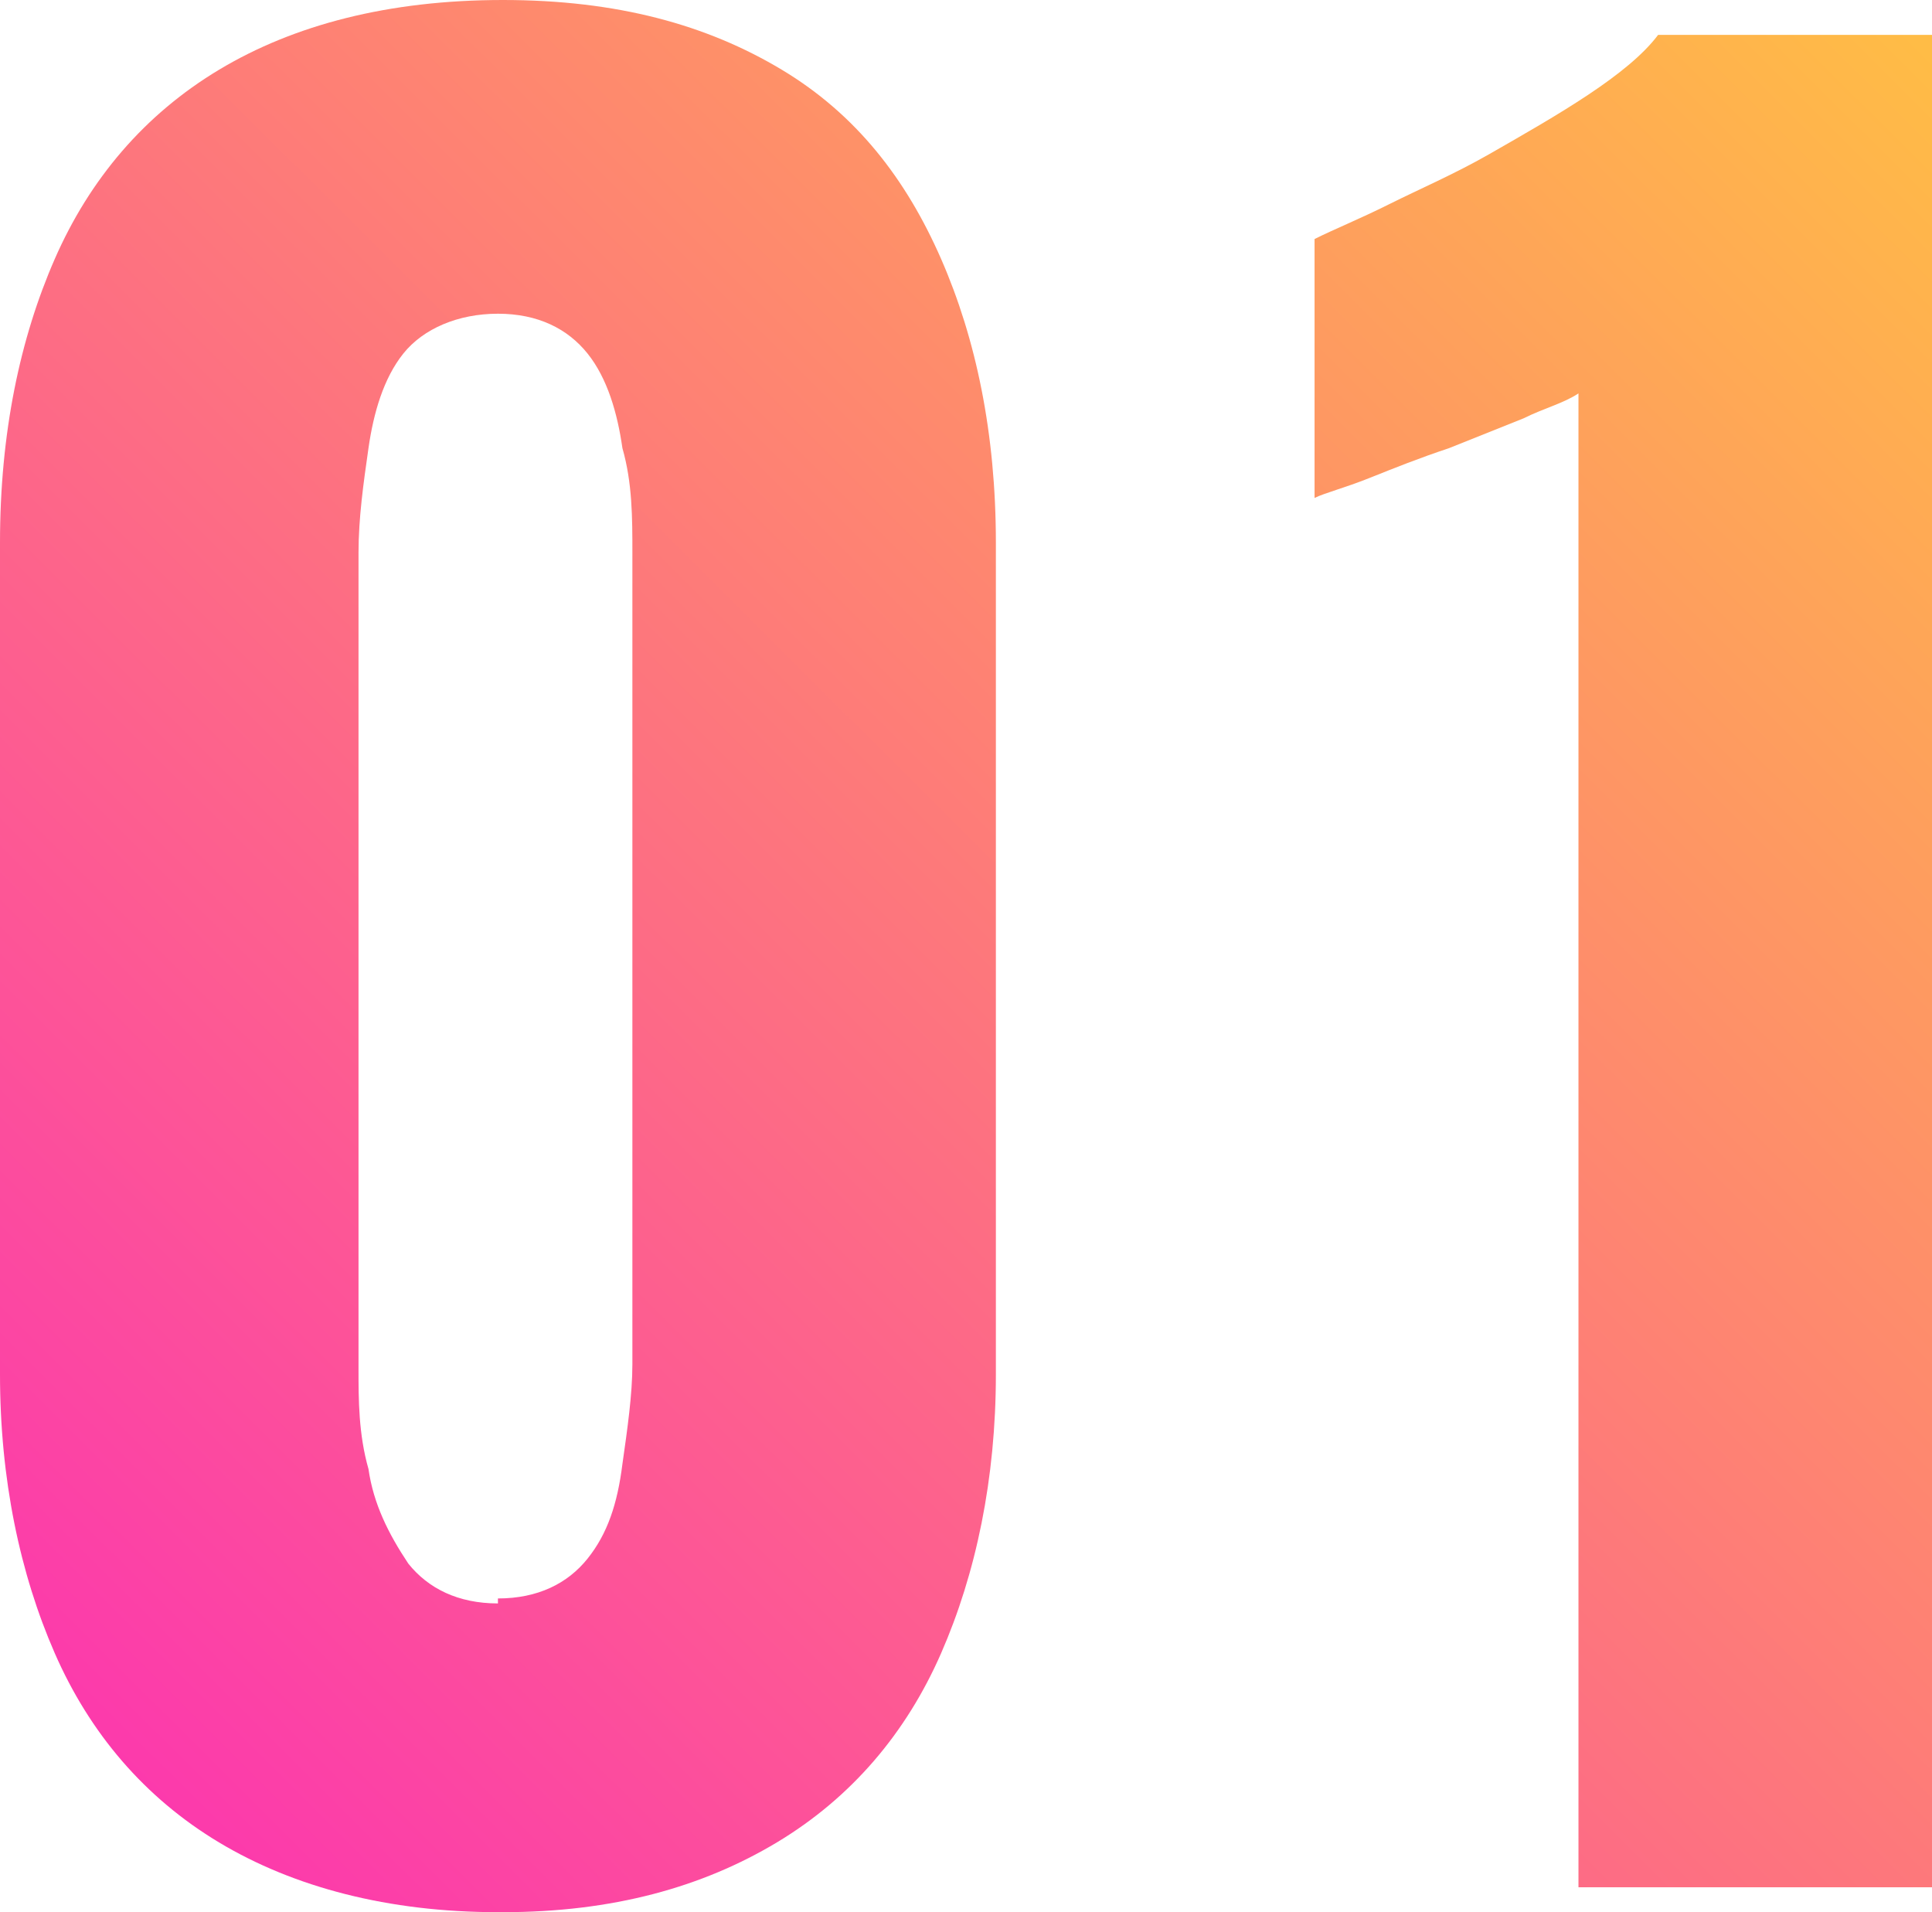
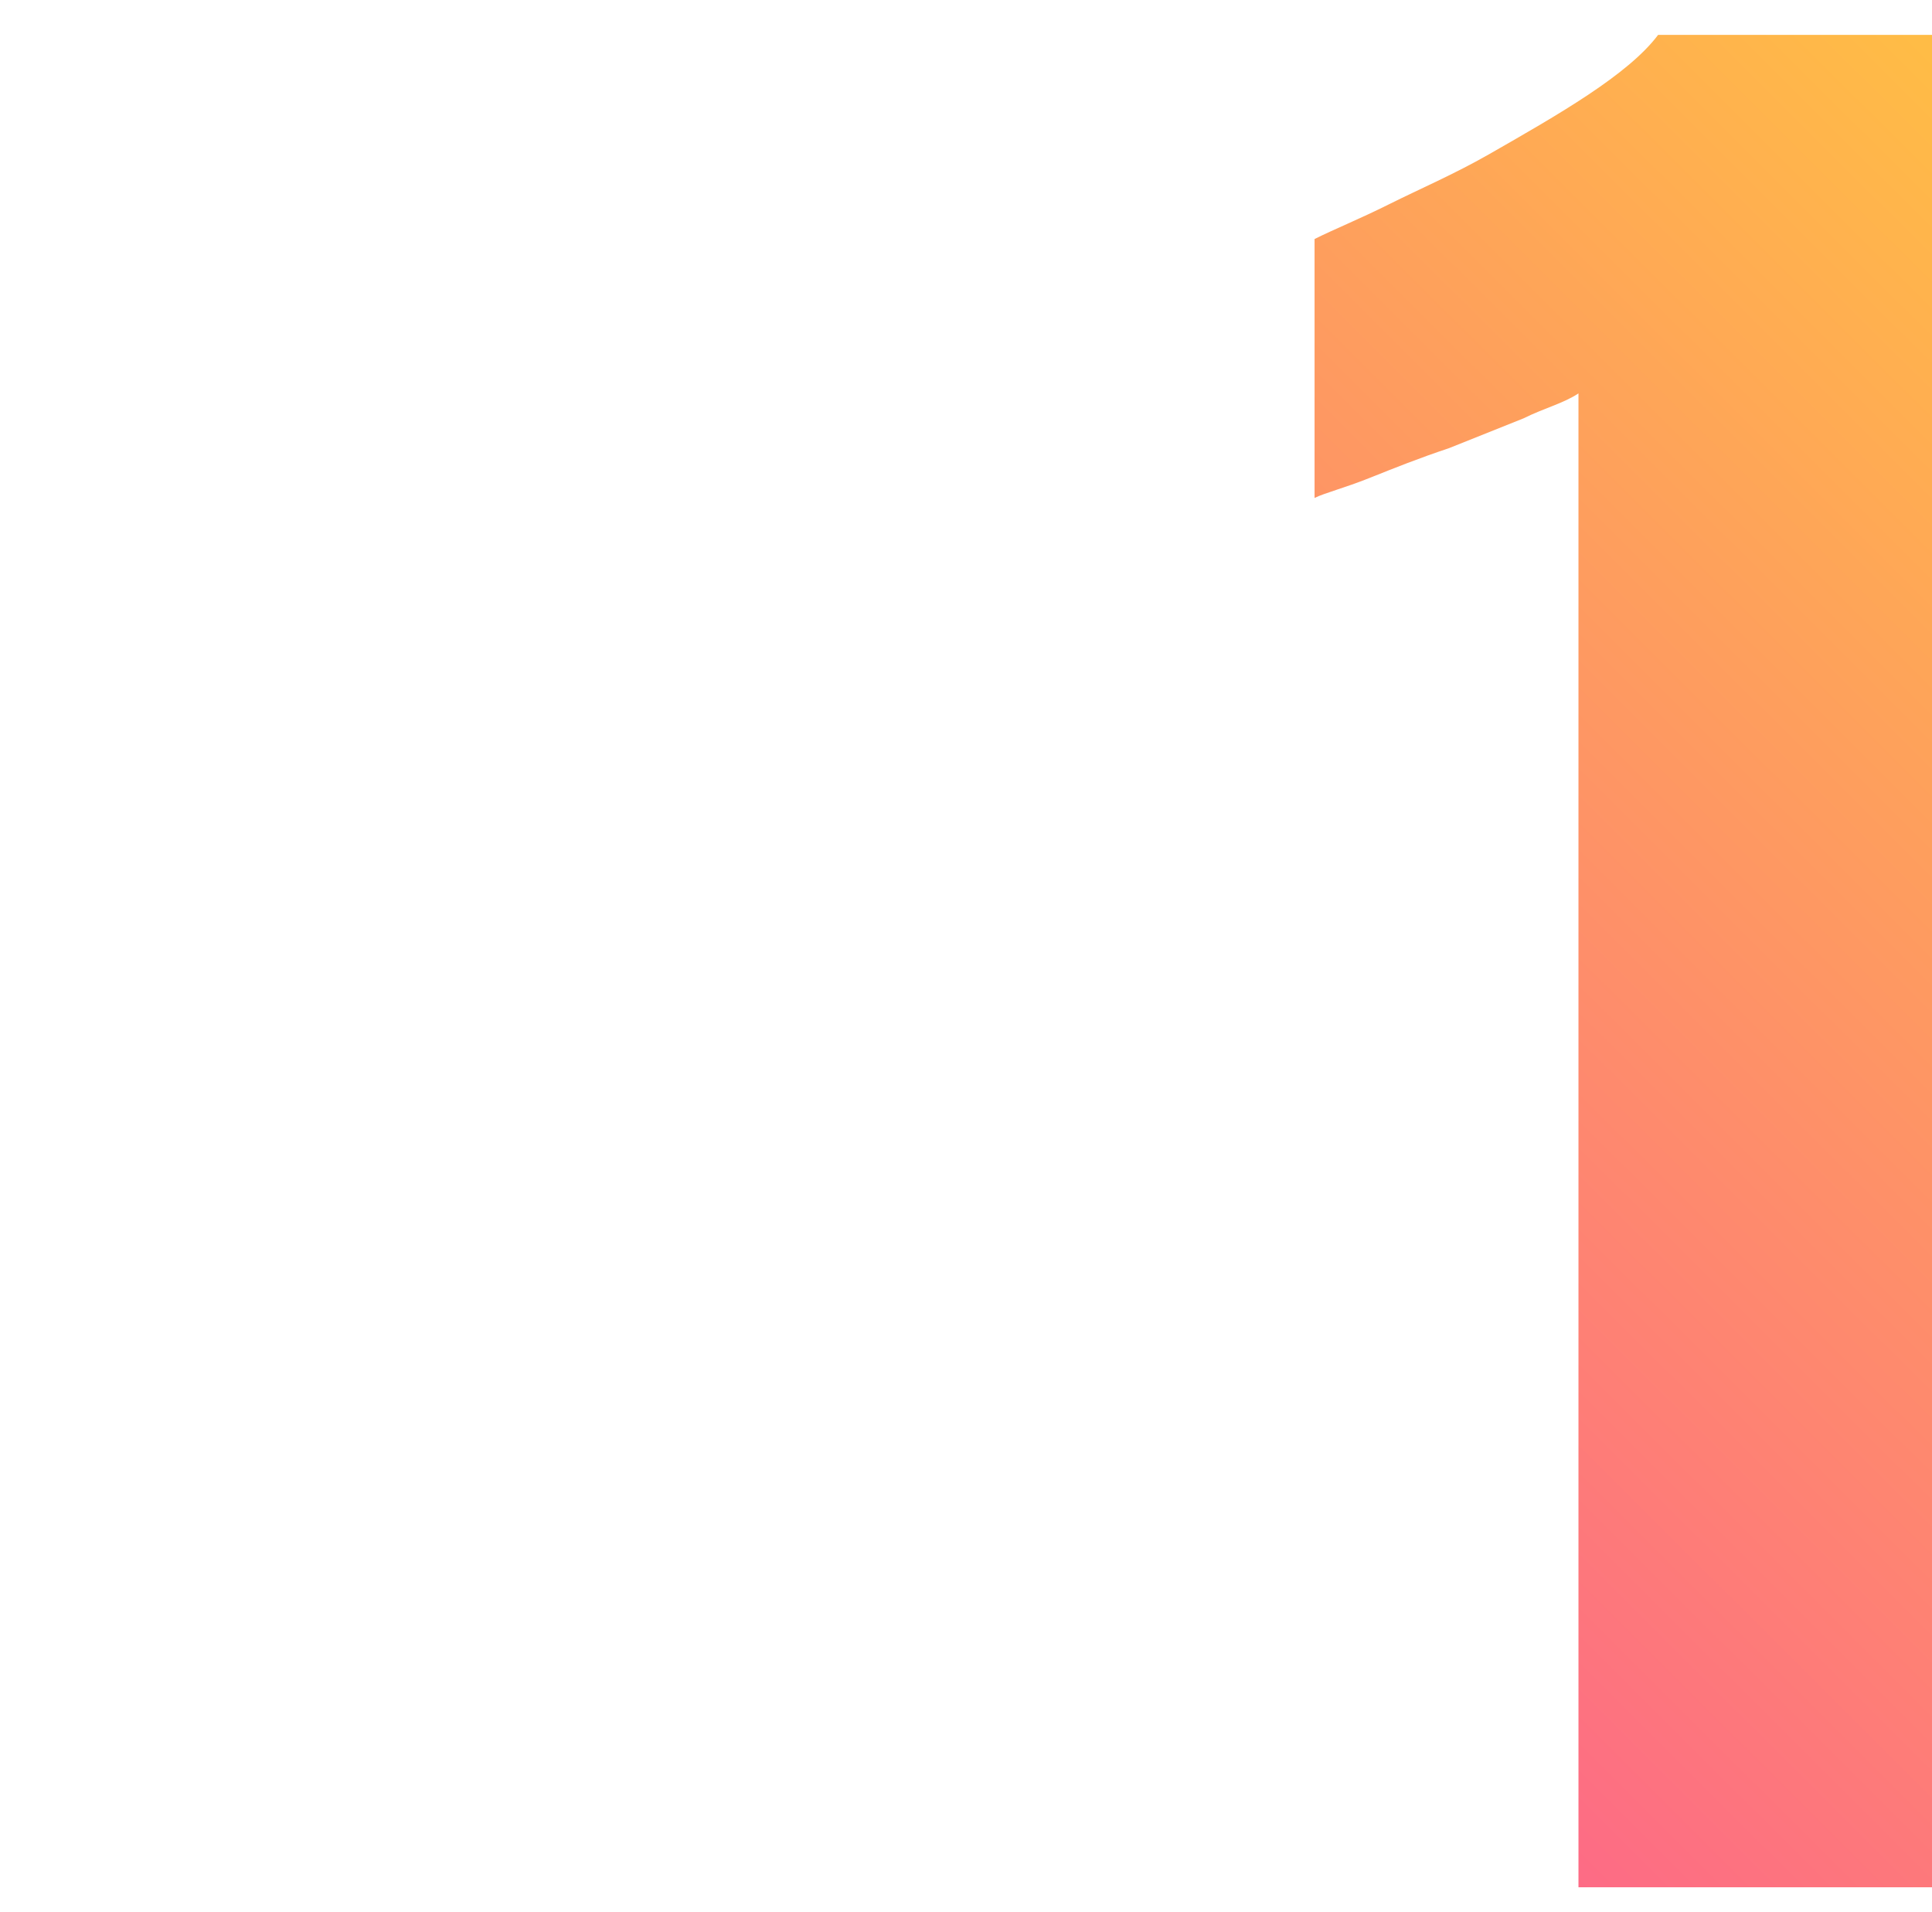
<svg xmlns="http://www.w3.org/2000/svg" id="b" data-name="レイヤー 2" width="38.8" height="38.4" viewBox="0 0 38.8 38.4">
  <defs>
    <style>
      .e {
        fill: url(#d);
      }
    </style>
    <linearGradient id="d" data-name="名称未設定グラデーション 79" x1="4" y1="37" x2="39.6" y2="1.3" gradientUnits="userSpaceOnUse">
      <stop offset="0" stop-color="#fc3aac" />
      <stop offset="1" stop-color="#ffbd45" />
    </linearGradient>
  </defs>
  <g id="c" data-name="レイヤー 1">
    <g>
-       <path class="e" d="m10,38.4c-2.2,0-4.1-.5-5.6-1.4-1.5-.9-2.6-2.2-3.3-3.8-.7-1.6-1.1-3.5-1.1-5.6V10.9c0-2.2.4-4.1,1.1-5.7.7-1.6,1.8-2.9,3.3-3.8,1.5-.9,3.4-1.4,5.7-1.4s4.1.5,5.6,1.4c1.5.9,2.5,2.2,3.2,3.8.7,1.6,1.1,3.5,1.1,5.7v16.7c0,2.1-.4,4-1.1,5.6-.7,1.6-1.8,2.9-3.3,3.8-1.5.9-3.3,1.4-5.5,1.4Zm0-6.3c.8,0,1.4-.3,1.8-.8.4-.5.6-1.1.7-1.9.1-.7.2-1.4.2-2V11.1c0-.7,0-1.4-.2-2.1-.1-.7-.3-1.4-.7-1.9-.4-.5-1-.8-1.8-.8s-1.5.3-1.9.8c-.4.5-.6,1.2-.7,1.9-.1.7-.2,1.4-.2,2.1v16.4c0,.6,0,1.3.2,2,.1.7.4,1.3.8,1.9.4.5,1,.8,1.8.8Z" />
      <path class="e" d="m31.7,37.8V7.9c-.3.2-.7.3-1.1.5-.5.2-1,.4-1.5.6-.6.2-1.1.4-1.6.6-.5.2-.9.3-1.1.4v-5.2c.4-.2.9-.4,1.5-.7.6-.3,1.3-.6,2-1,.7-.4,1.4-.8,2-1.2.6-.4,1.1-.8,1.4-1.2h5.5v37.2h-7.1Z" />
    </g>
  </g>
</svg>